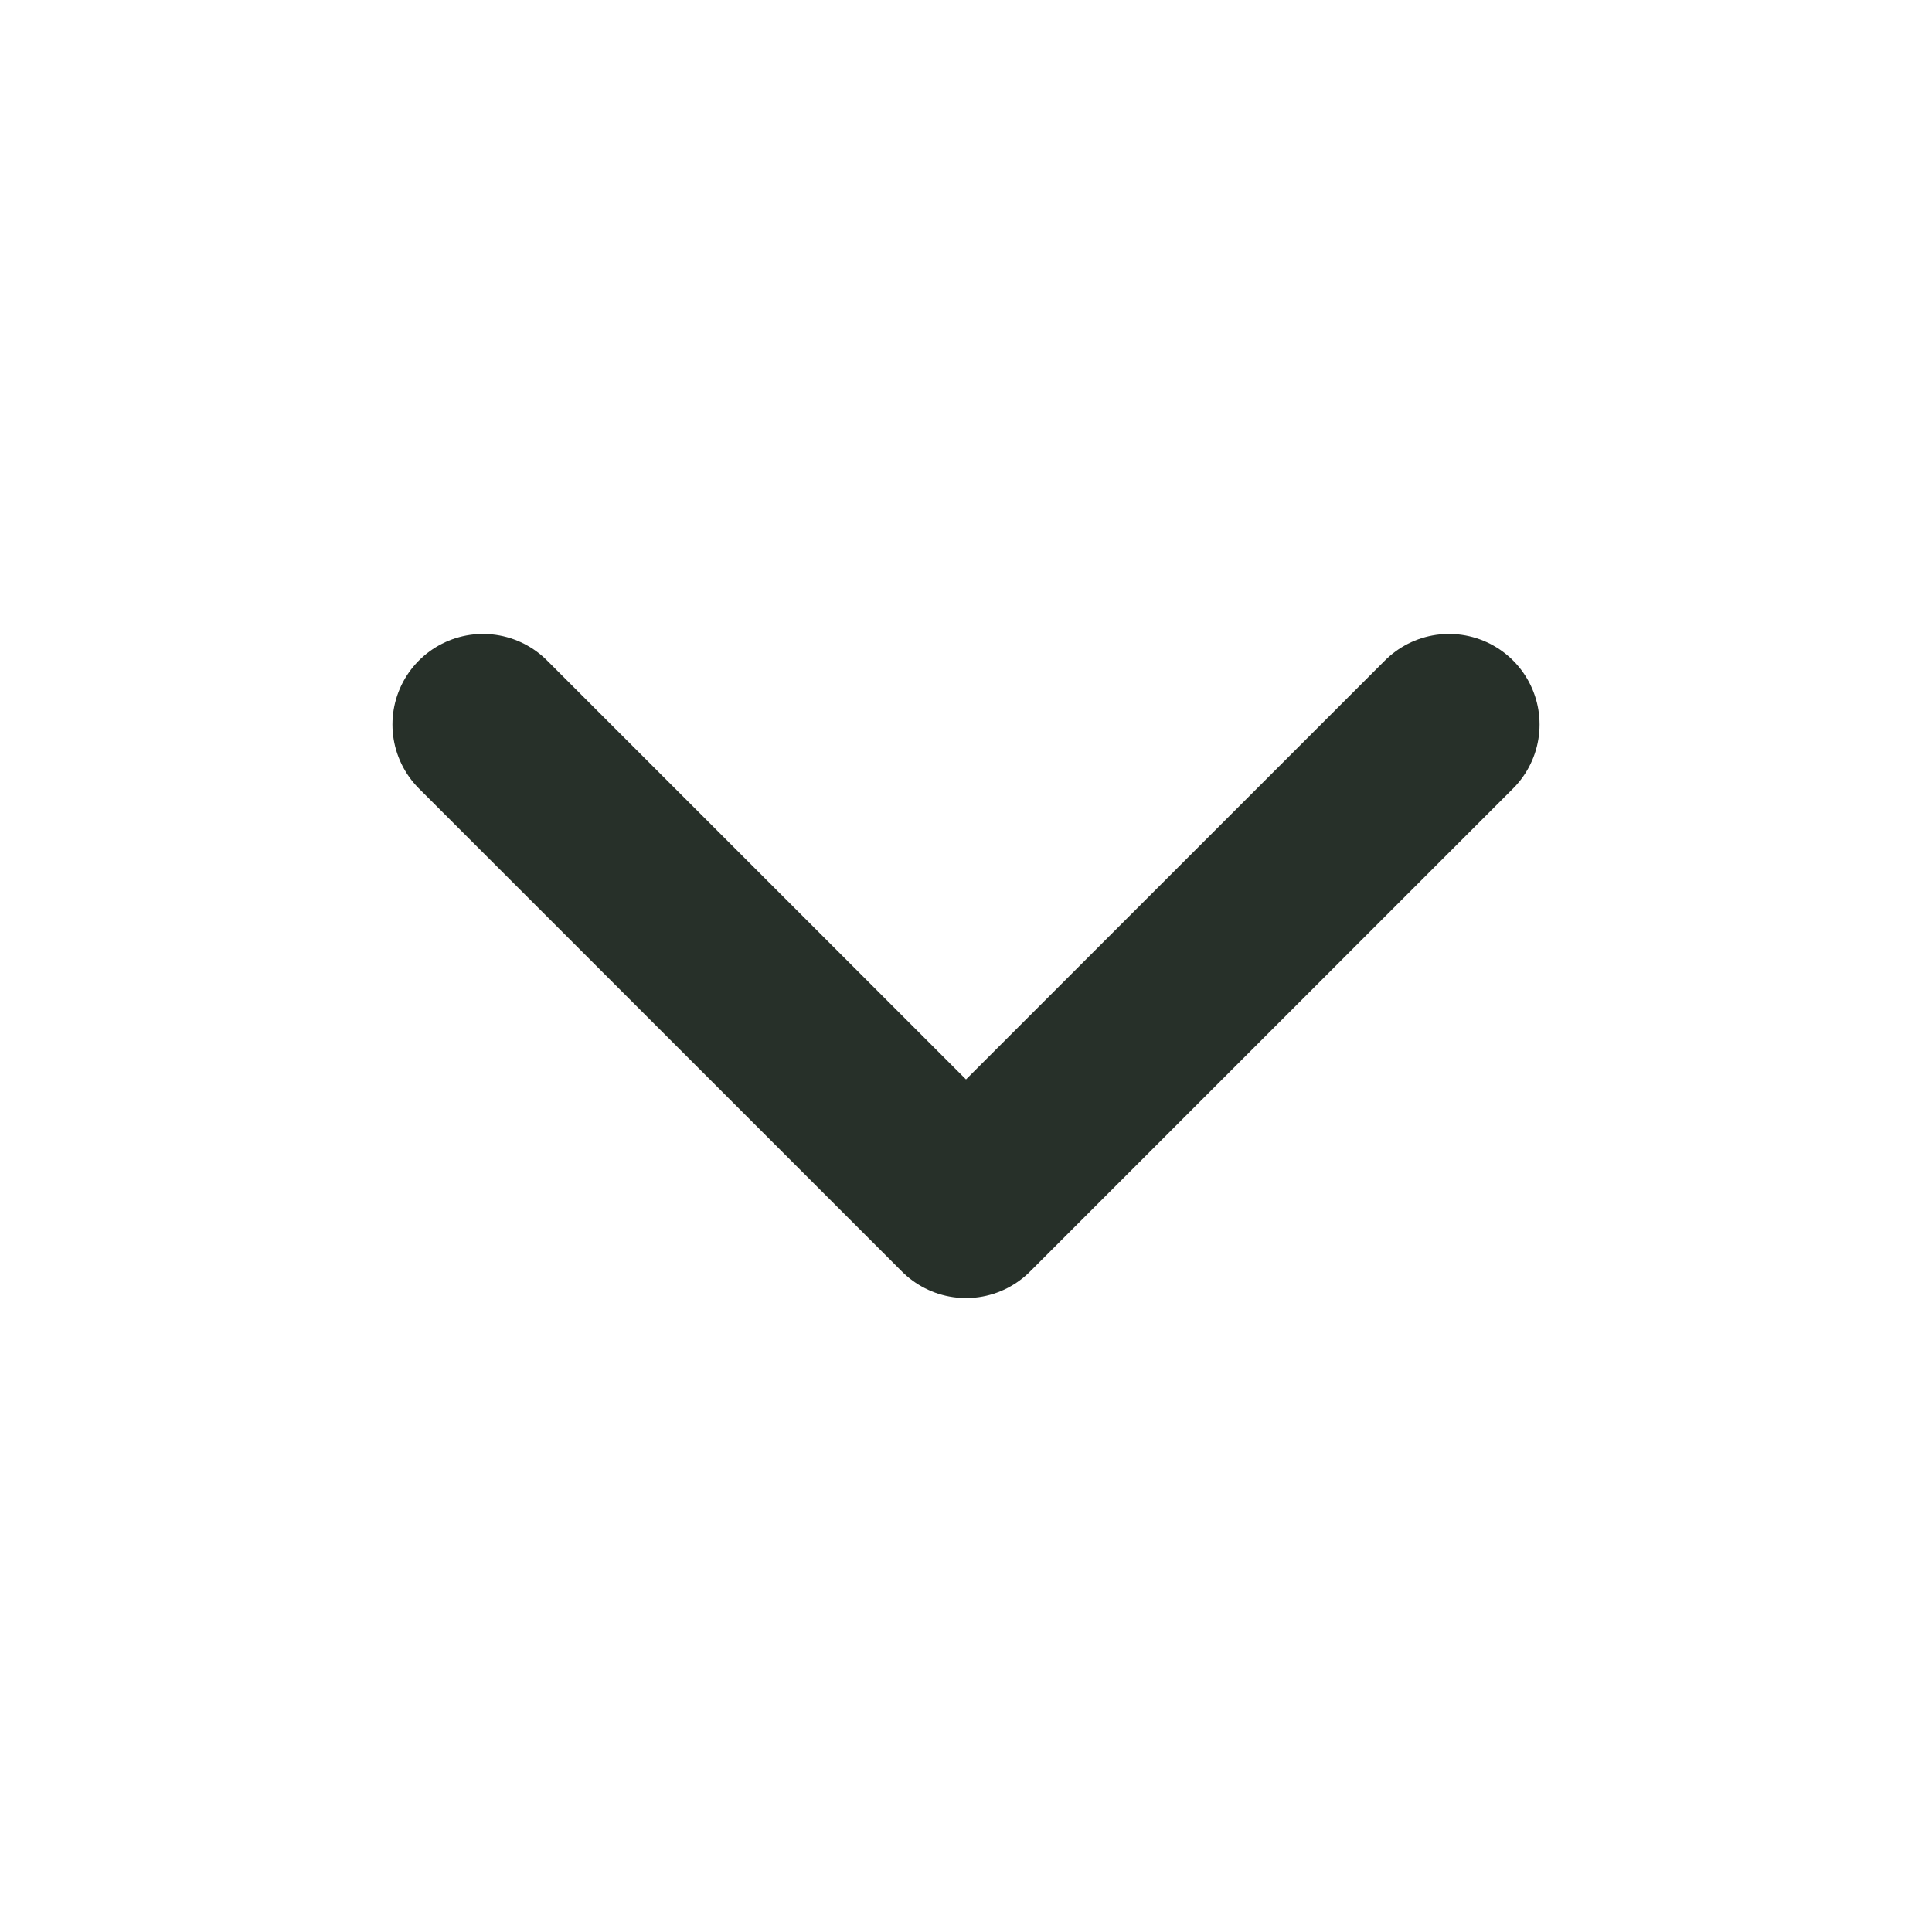
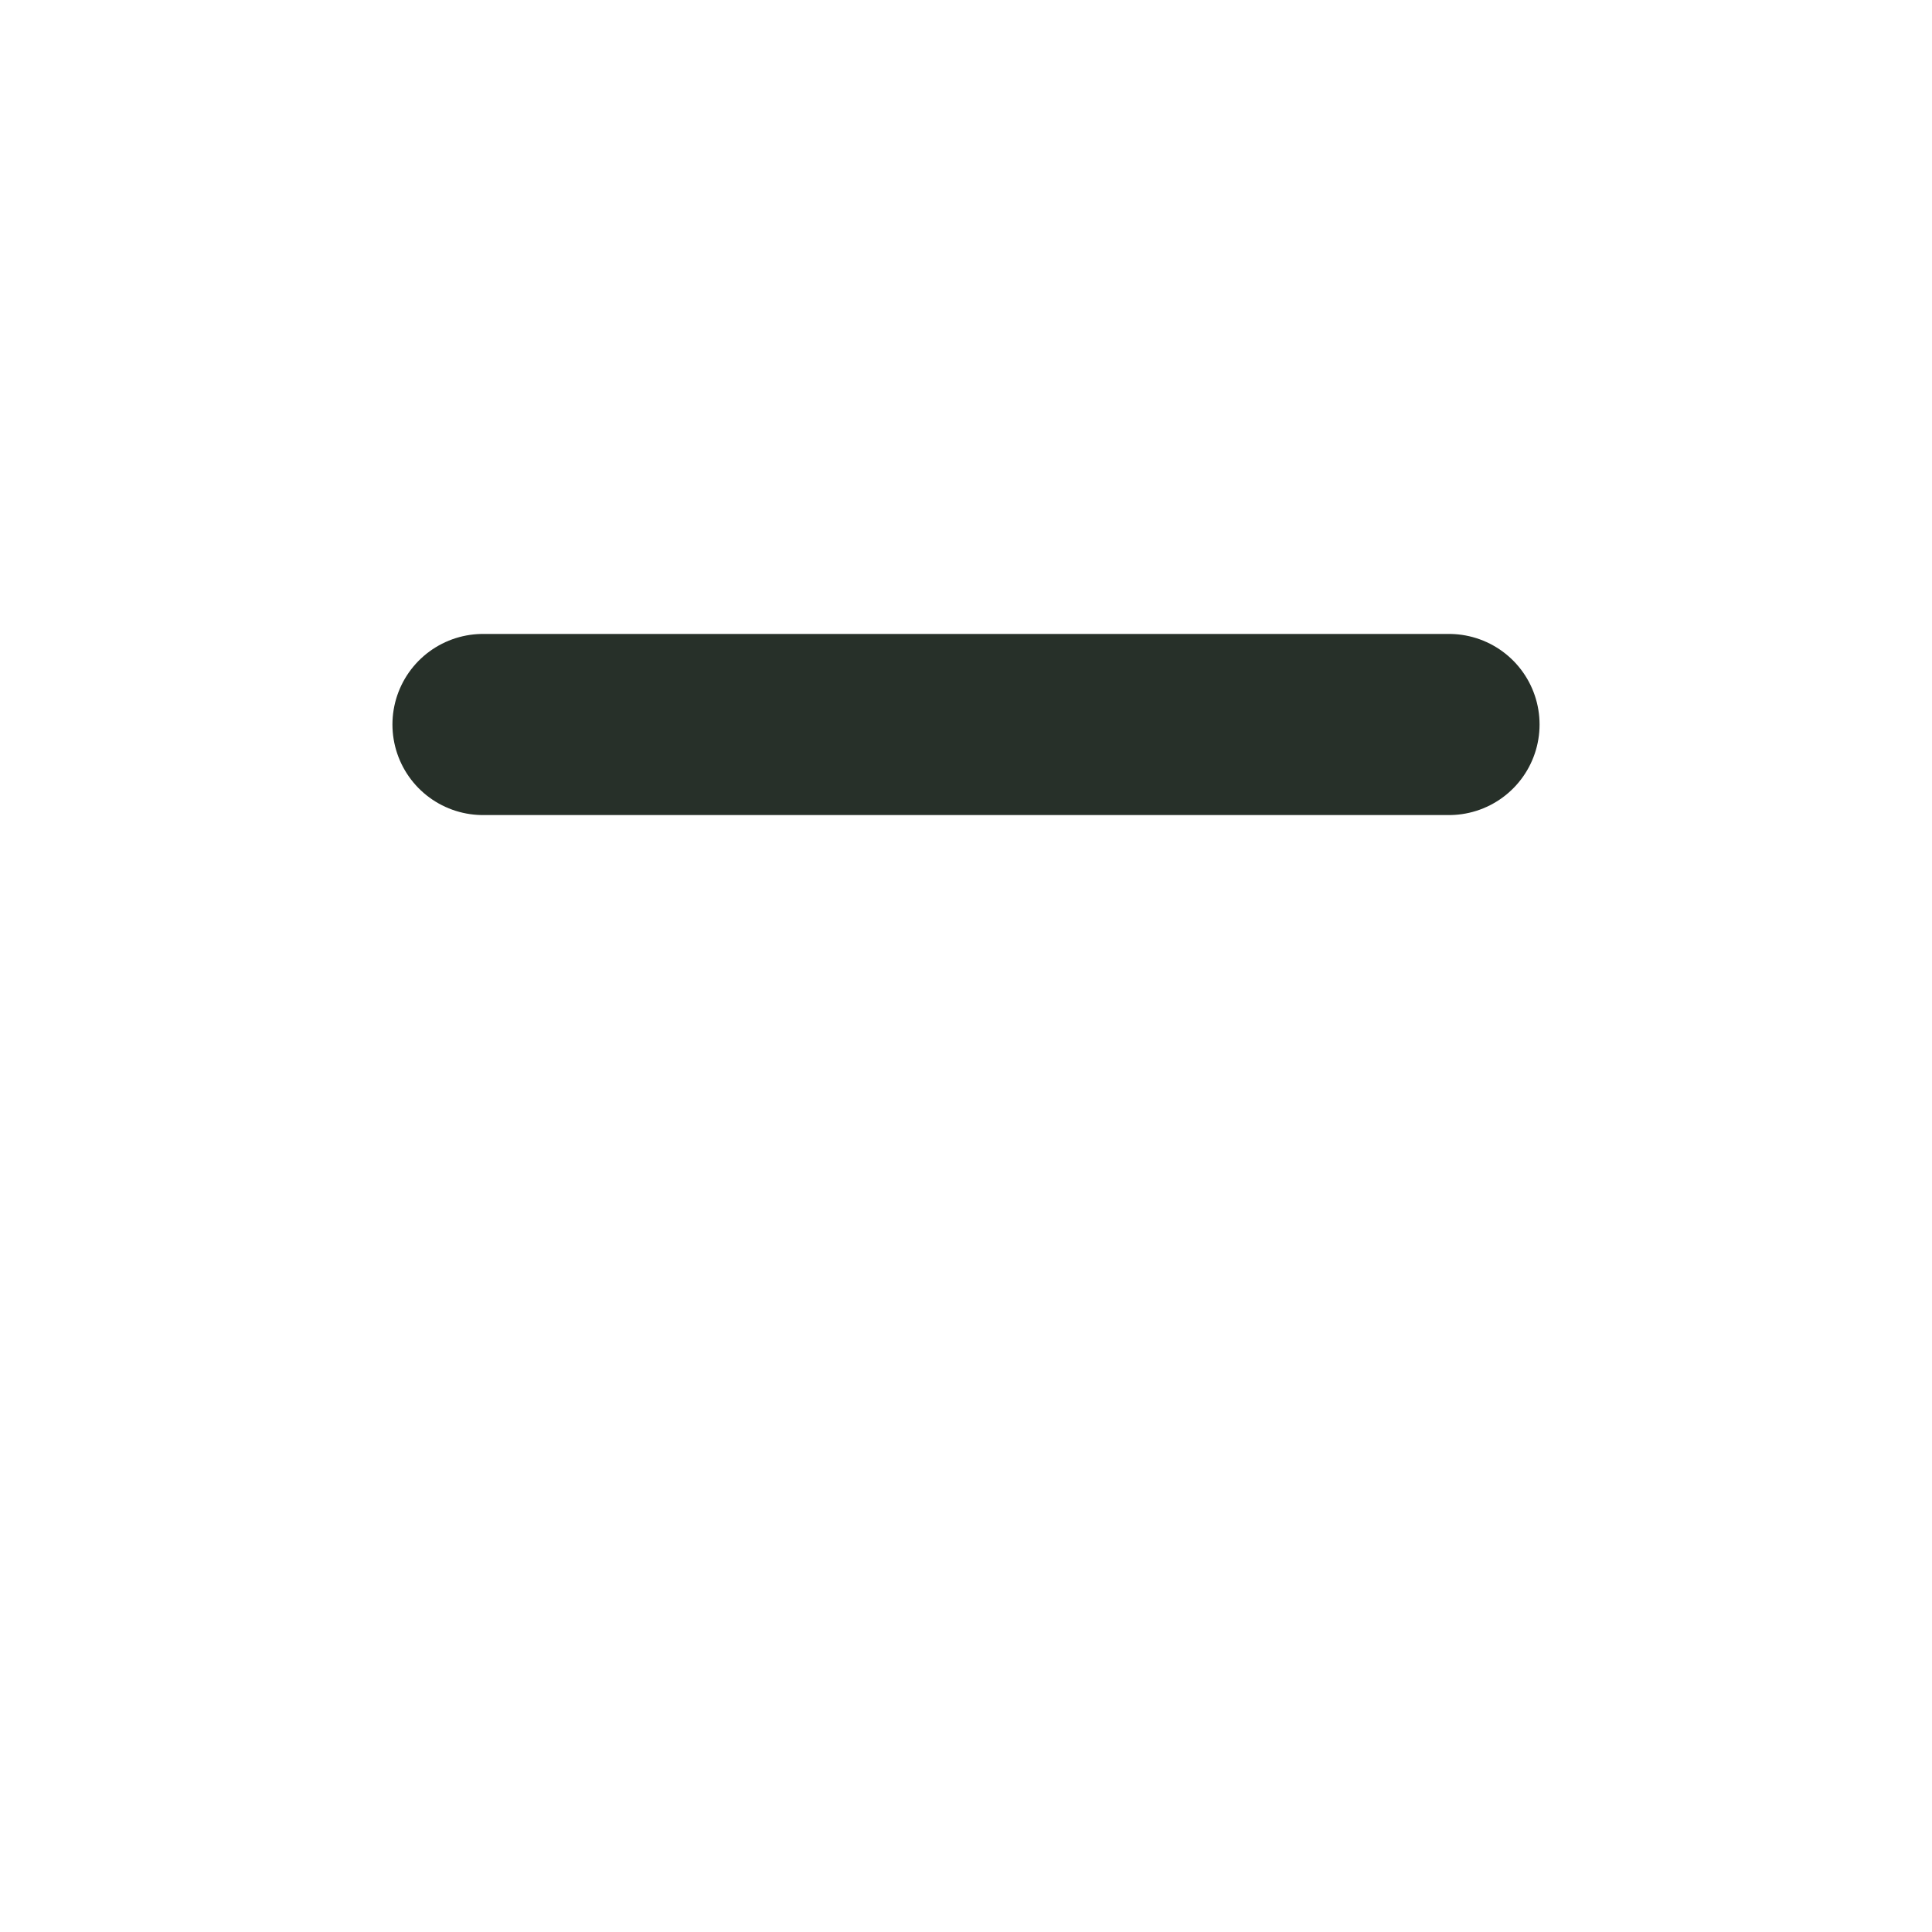
<svg xmlns="http://www.w3.org/2000/svg" width="16" height="16" viewBox="0 0 16 16" fill="none">
-   <path d="M4 6L8 10L12 6" stroke="#273029" stroke-width="1.5" stroke-linecap="round" stroke-linejoin="round" />
+   <path d="M4 6L12 6" stroke="#273029" stroke-width="1.5" stroke-linecap="round" stroke-linejoin="round" />
</svg>